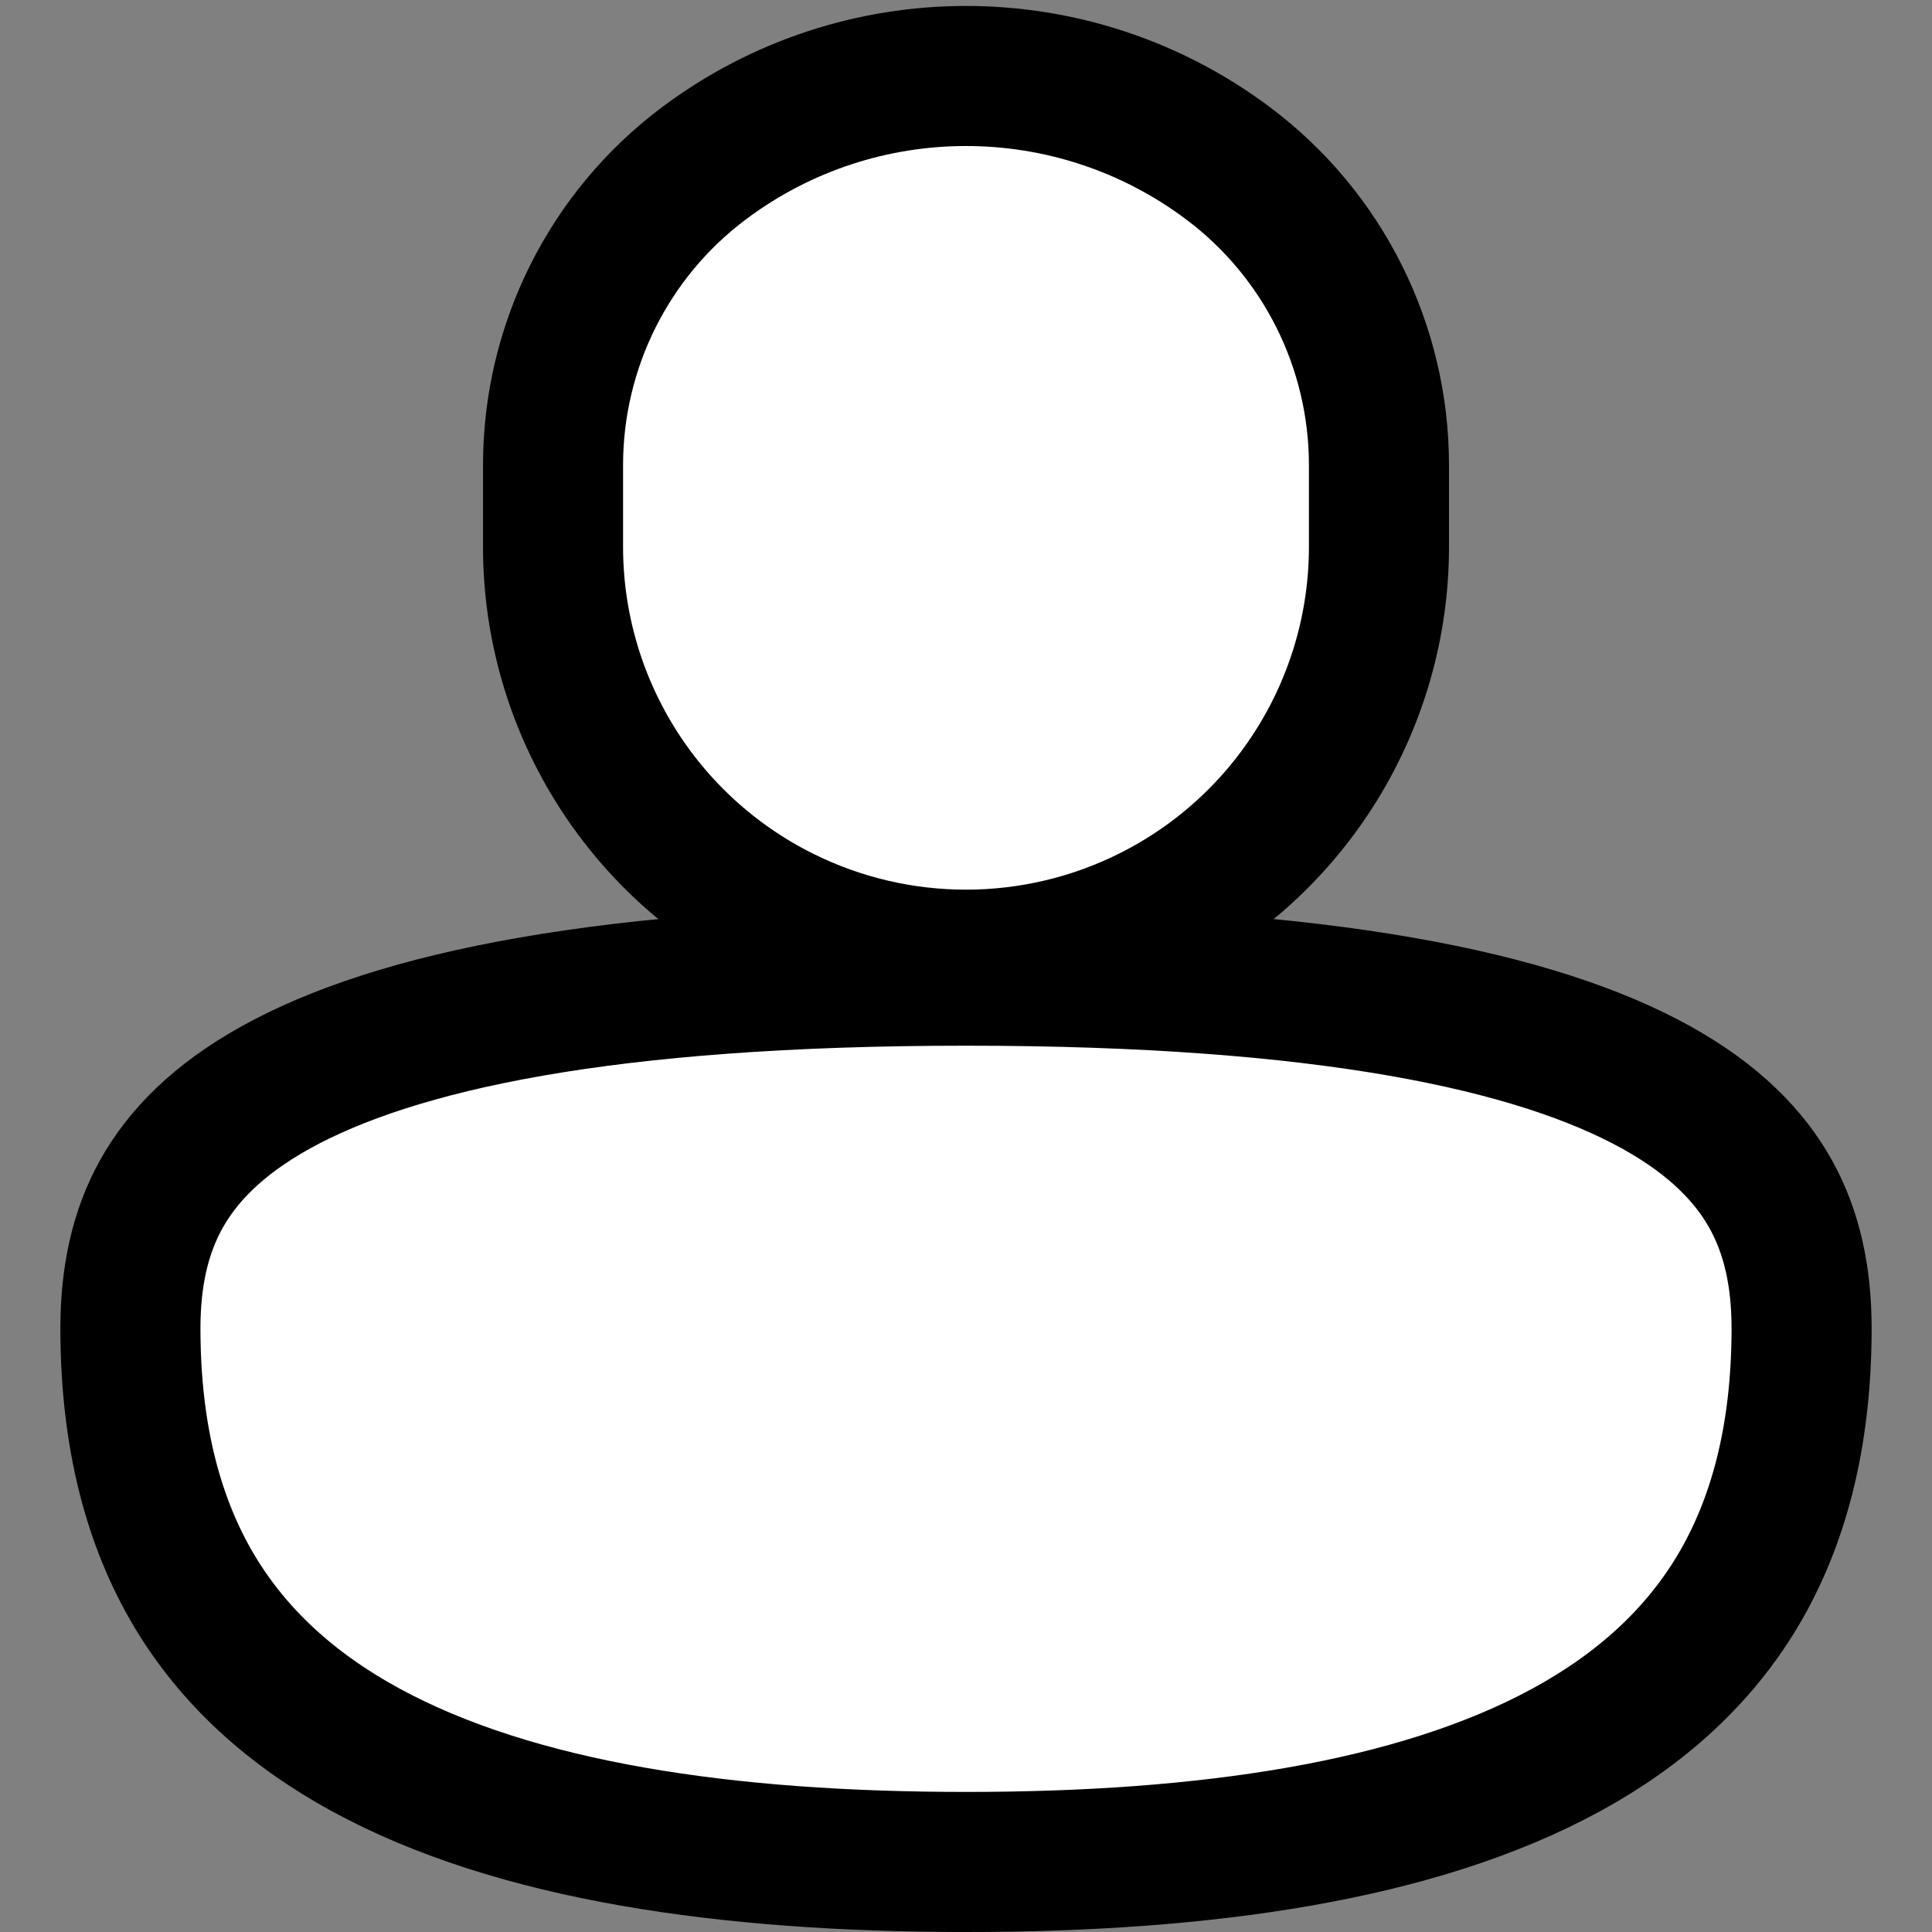
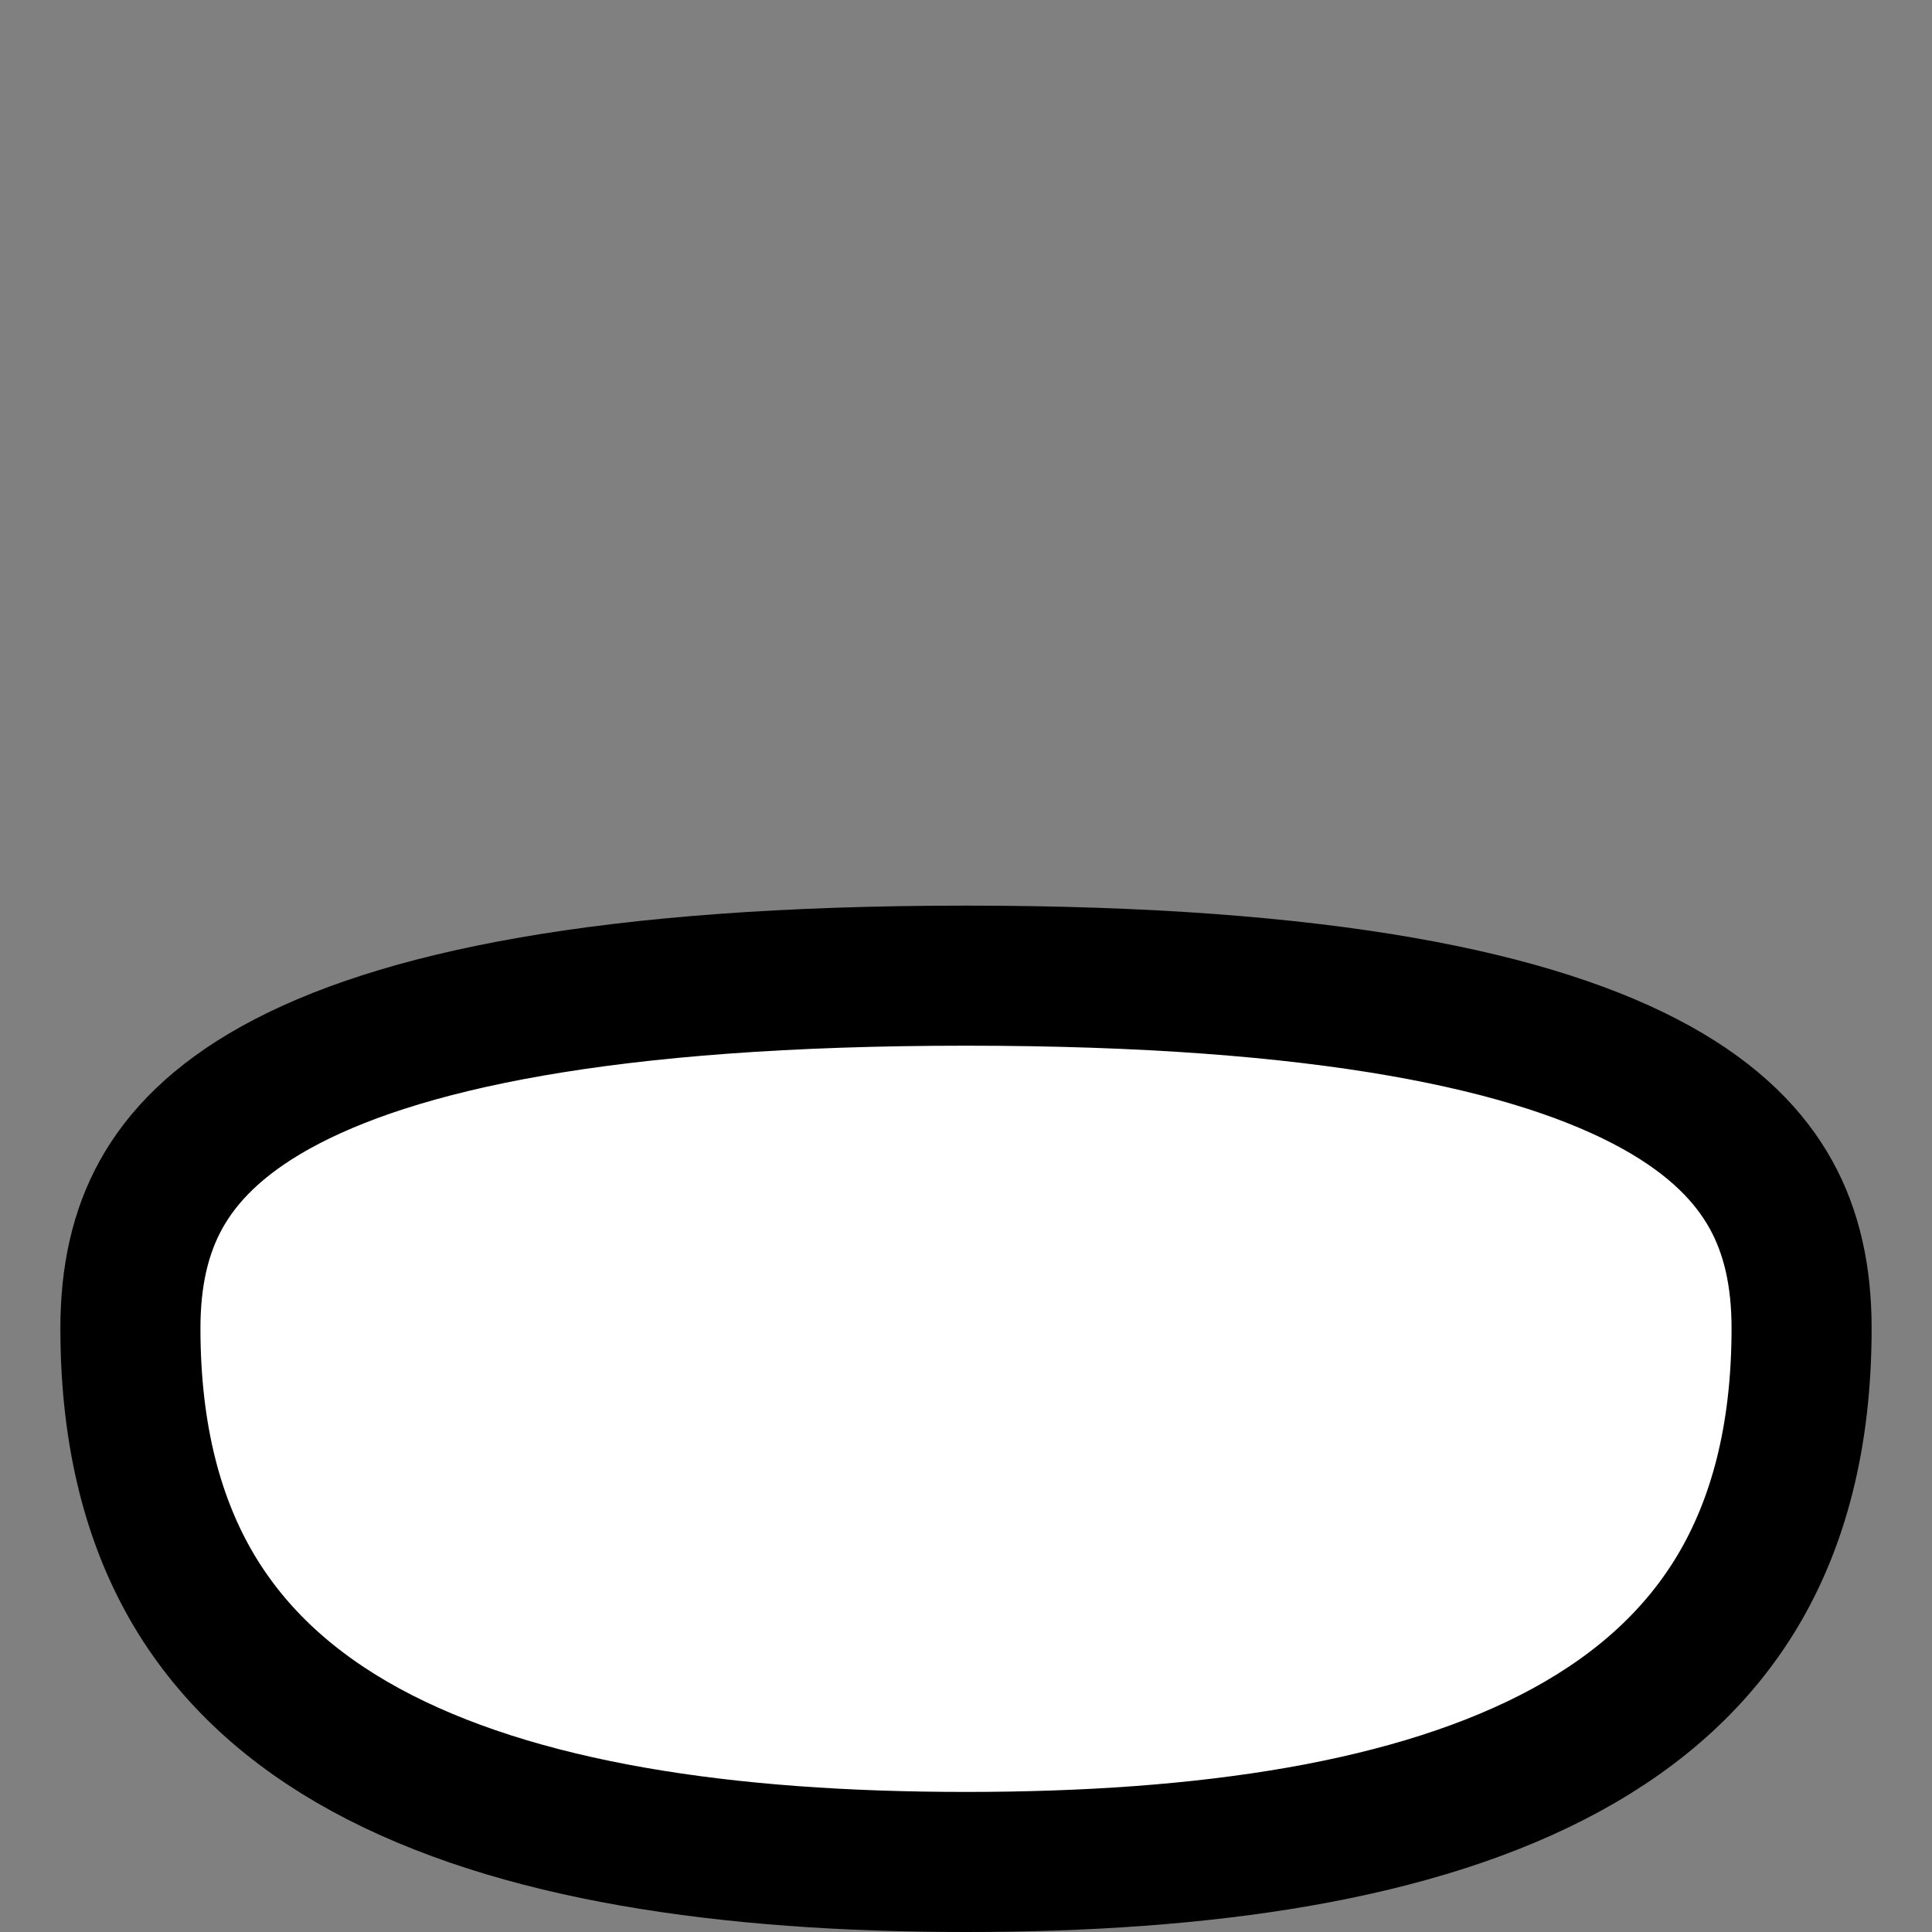
<svg xmlns="http://www.w3.org/2000/svg" width="16" height="16" viewBox="0 0 16 16" fill="none">
  <rect x="0" y="0" width="16" height="16" fill="#808080" stroke="none" />
  <path d="M8 8.08C10.976 8.08 12.727 8.456 13.719 9.007C14.201 9.275 14.491 9.578 14.665 9.891C14.84 10.206 14.92 10.573 14.92 11C14.92 11.913 14.721 12.62 14.393 13.172C14.064 13.724 13.585 14.157 12.973 14.491C11.728 15.17 9.973 15.42 8 15.42C6.027 15.42 4.272 15.17 3.027 14.491C2.415 14.157 1.936 13.724 1.607 13.172C1.279 12.62 1.08 11.913 1.08 11C1.08 10.573 1.16 10.206 1.335 9.891C1.509 9.578 1.799 9.275 2.281 9.007C3.273 8.456 5.024 8.08 8 8.08Z" fill="white" stroke="black" stroke-width="1.16" />
-   <path d="M5.829 1.353C7.115 0.388 8.885 0.388 10.171 1.353C10.957 1.942 11.42 2.868 11.42 3.852V4.528C11.42 5.824 10.688 7.008 9.529 7.587C8.567 8.068 7.433 8.068 6.471 7.587C5.312 7.008 4.58 5.824 4.58 4.528V3.852C4.58 2.868 5.043 1.942 5.829 1.353Z" fill="white" stroke="black" stroke-width="1.16" stroke-linejoin="round" />
</svg>